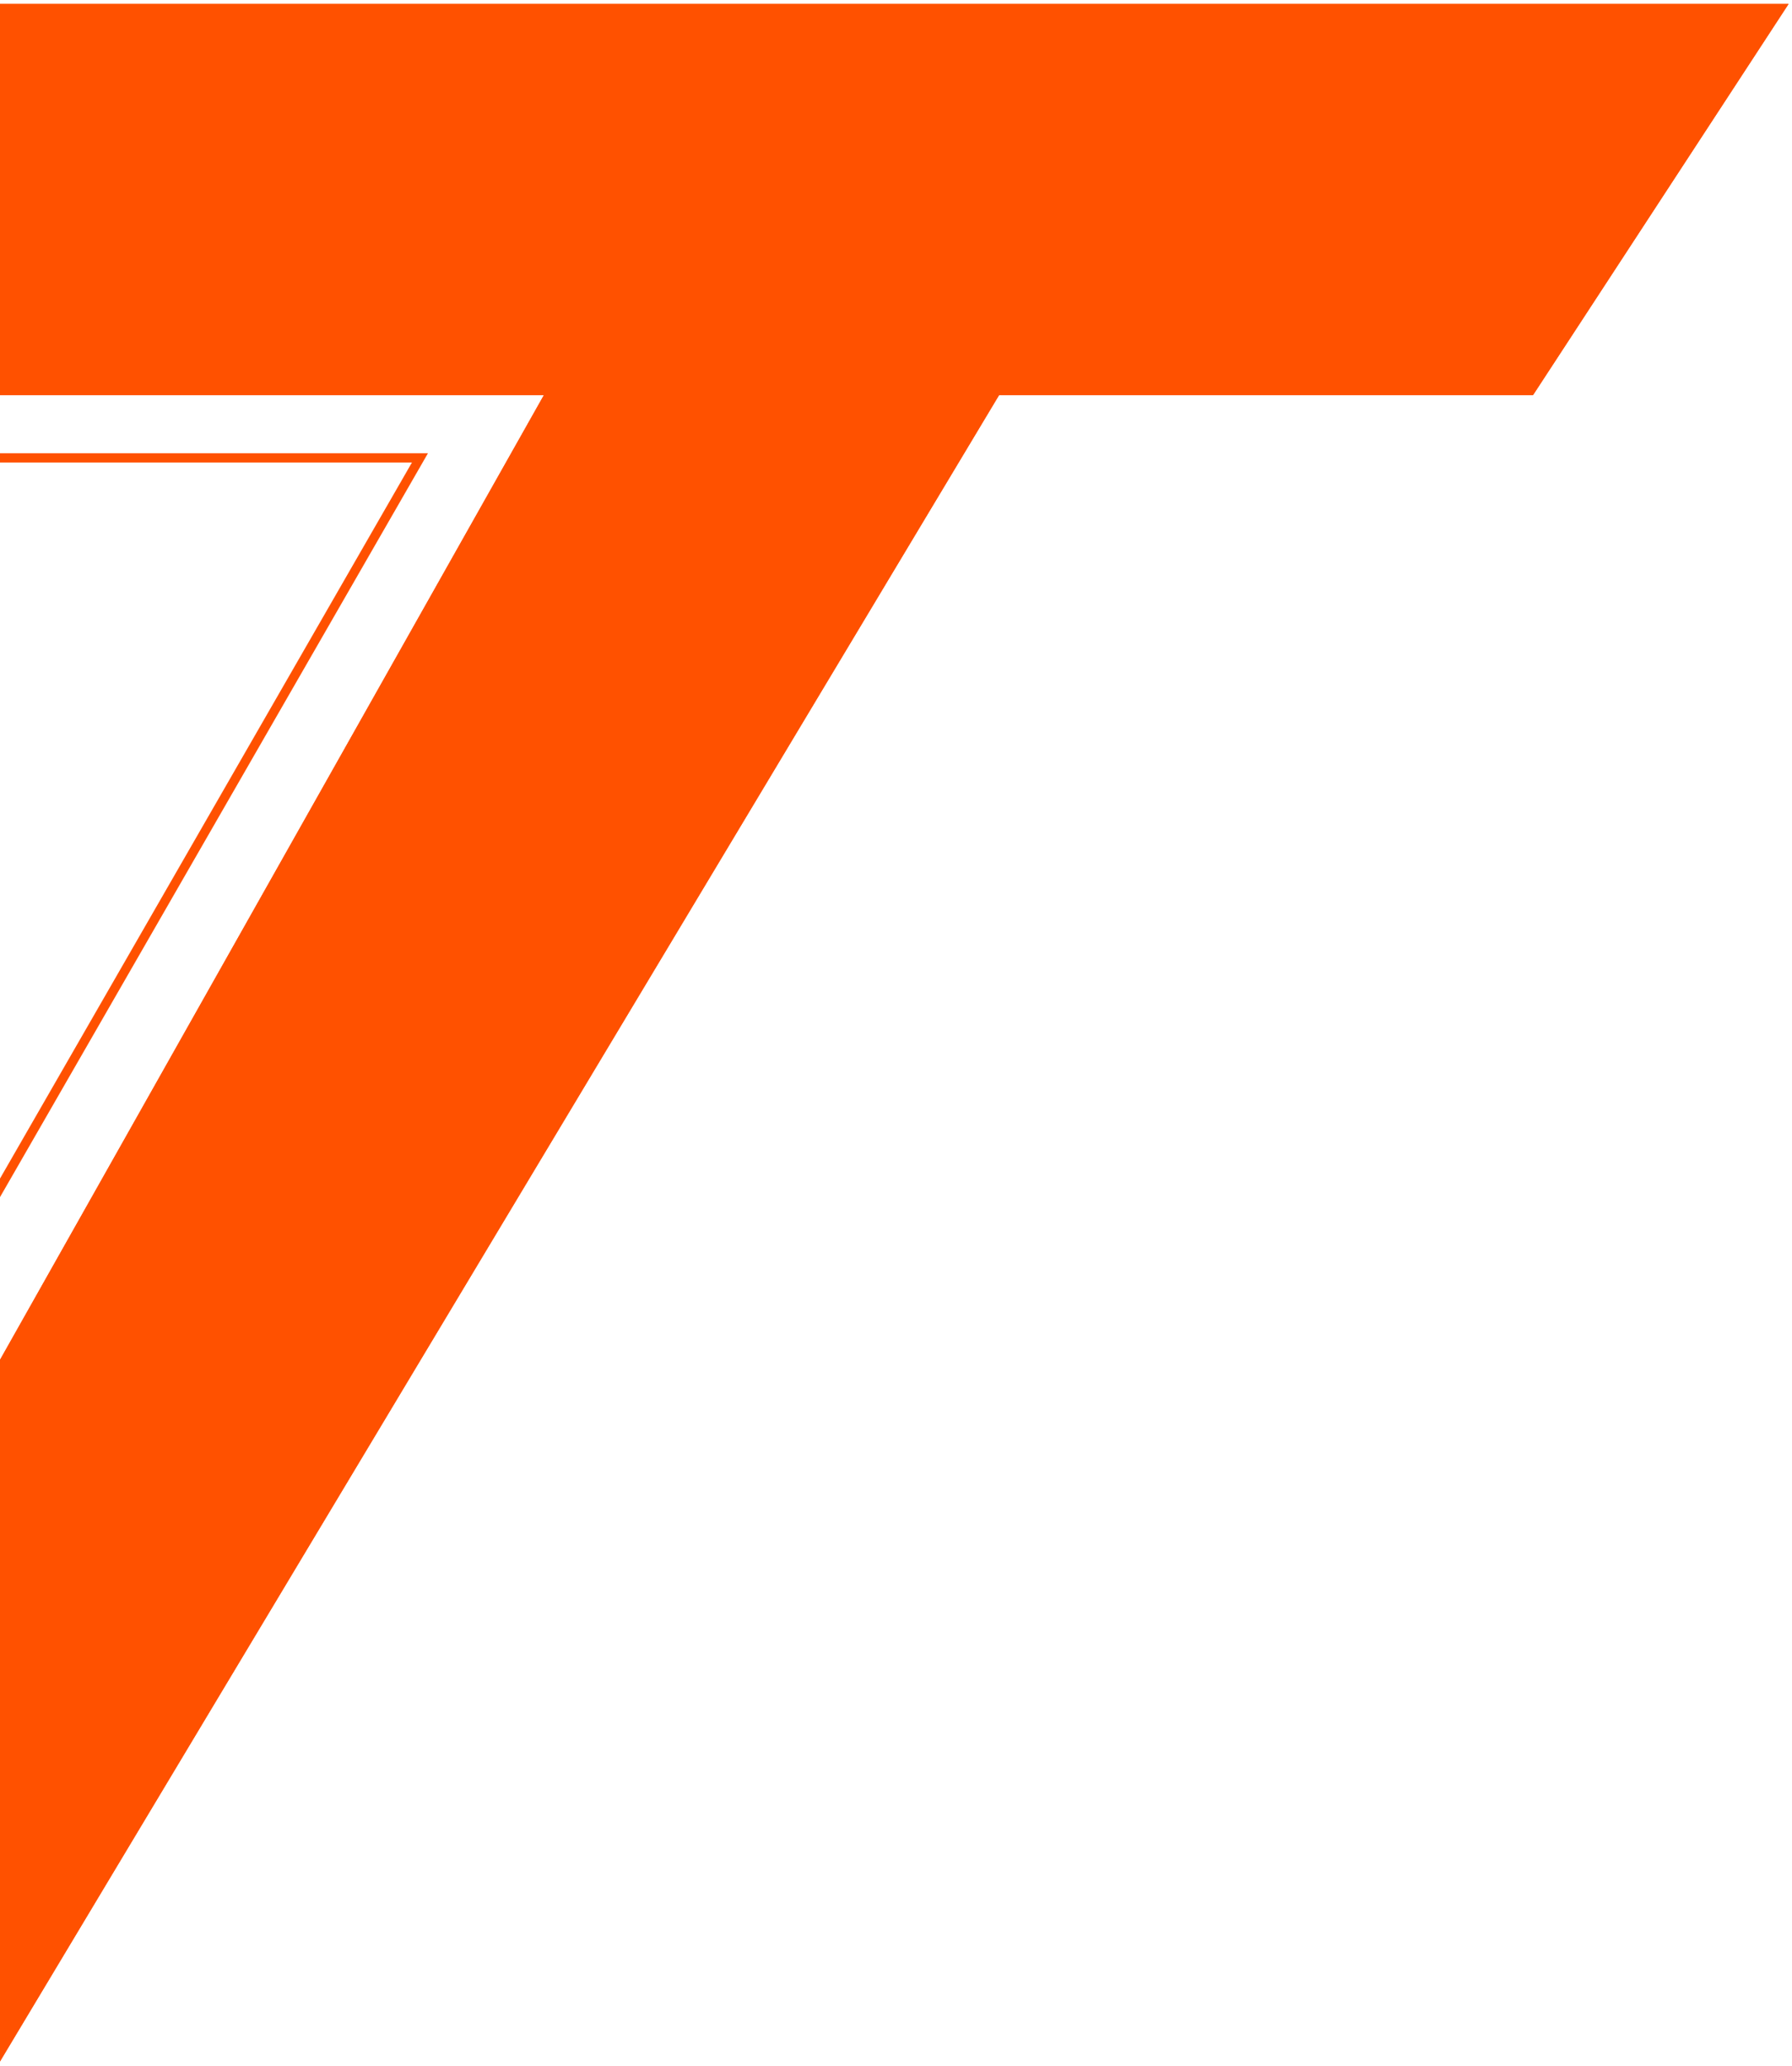
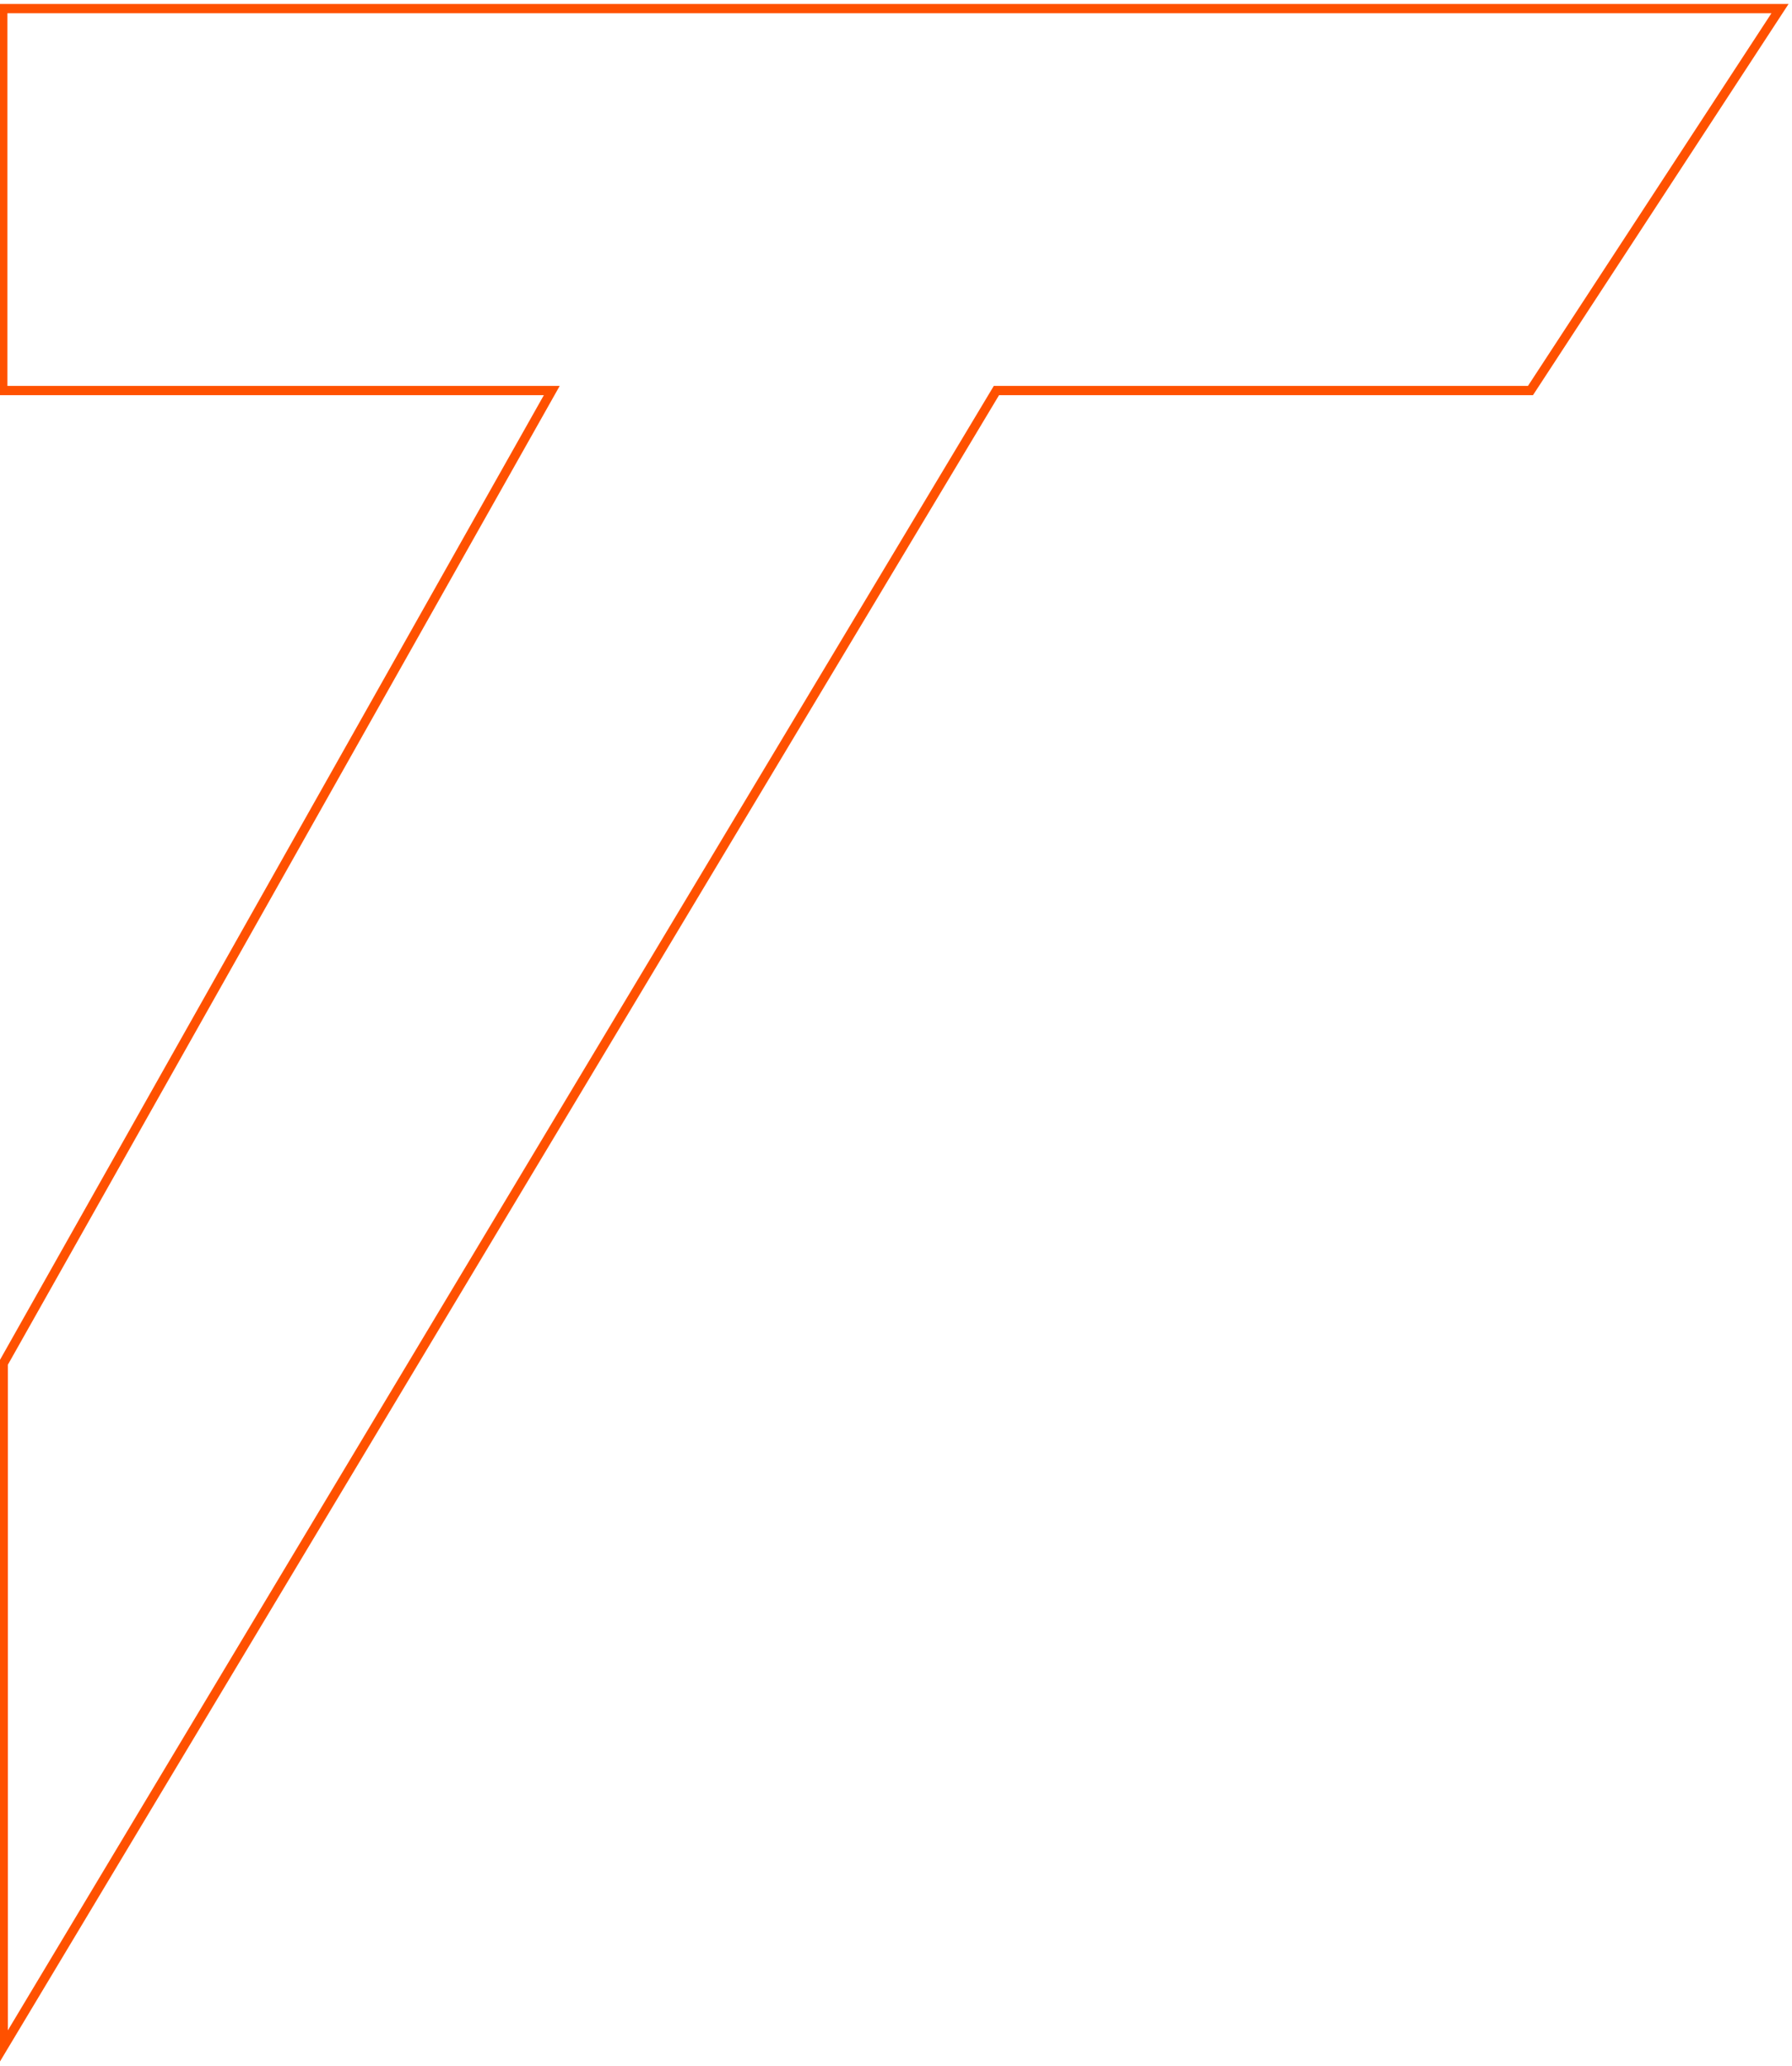
<svg xmlns="http://www.w3.org/2000/svg" width="387" height="446" viewBox="0 0 387 446" fill="none">
  <g filter="url(#filter0_b_511_5)">
-     <path d="M-1 98.84L90.692 98.84L-1 258.153" stroke="#FF5100" stroke-width="2" />
-   </g>
+     </g>
  <g filter="url(#filter1_b_511_5)">
-     <path d="M44.164 0.857L-0.396 0.857L-0.396 85.304L117.452 85.304L-0.301 294.076L-0.301 445.5L215.753 85.304L331.013 85.304L331.063 85.304L386.259 0.857L44.164 0.857Z" fill="#FF5100" />
    <path d="M117.452 84.304L0.604 84.304L0.604 1.857L44.164 1.857L384.411 1.857L330.522 84.304L215.753 84.304L215.187 84.304L214.896 84.789L0.699 441.889L0.699 294.338L118.323 85.795L119.164 84.304L117.452 84.304Z" stroke="#FF5100" stroke-width="2" />
  </g>
  <defs>
    <filter id="filter0_b_511_5" x="-11.867" y="87.84" width="114.289" height="180.812" filterUnits="userSpaceOnUse" color-interpolation-filters="sRGB">
      <feFlood flood-opacity="0" result="BackgroundImageFix" />
      <feGaussianBlur in="BackgroundImageFix" stdDeviation="5" />
      <feComposite in2="SourceAlpha" operator="in" result="effect1_backgroundBlur_511_5" />
      <feBlend mode="normal" in="SourceGraphic" in2="effect1_backgroundBlur_511_5" result="shape" />
    </filter>
    <filter id="filter1_b_511_5" x="-10.396" y="-9.143" width="406.656" height="464.643" filterUnits="userSpaceOnUse" color-interpolation-filters="sRGB">
      <feFlood flood-opacity="0" result="BackgroundImageFix" />
      <feGaussianBlur in="BackgroundImageFix" stdDeviation="5" />
      <feComposite in2="SourceAlpha" operator="in" result="effect1_backgroundBlur_511_5" />
      <feBlend mode="normal" in="SourceGraphic" in2="effect1_backgroundBlur_511_5" result="shape" />
    </filter>
  </defs>
</svg>